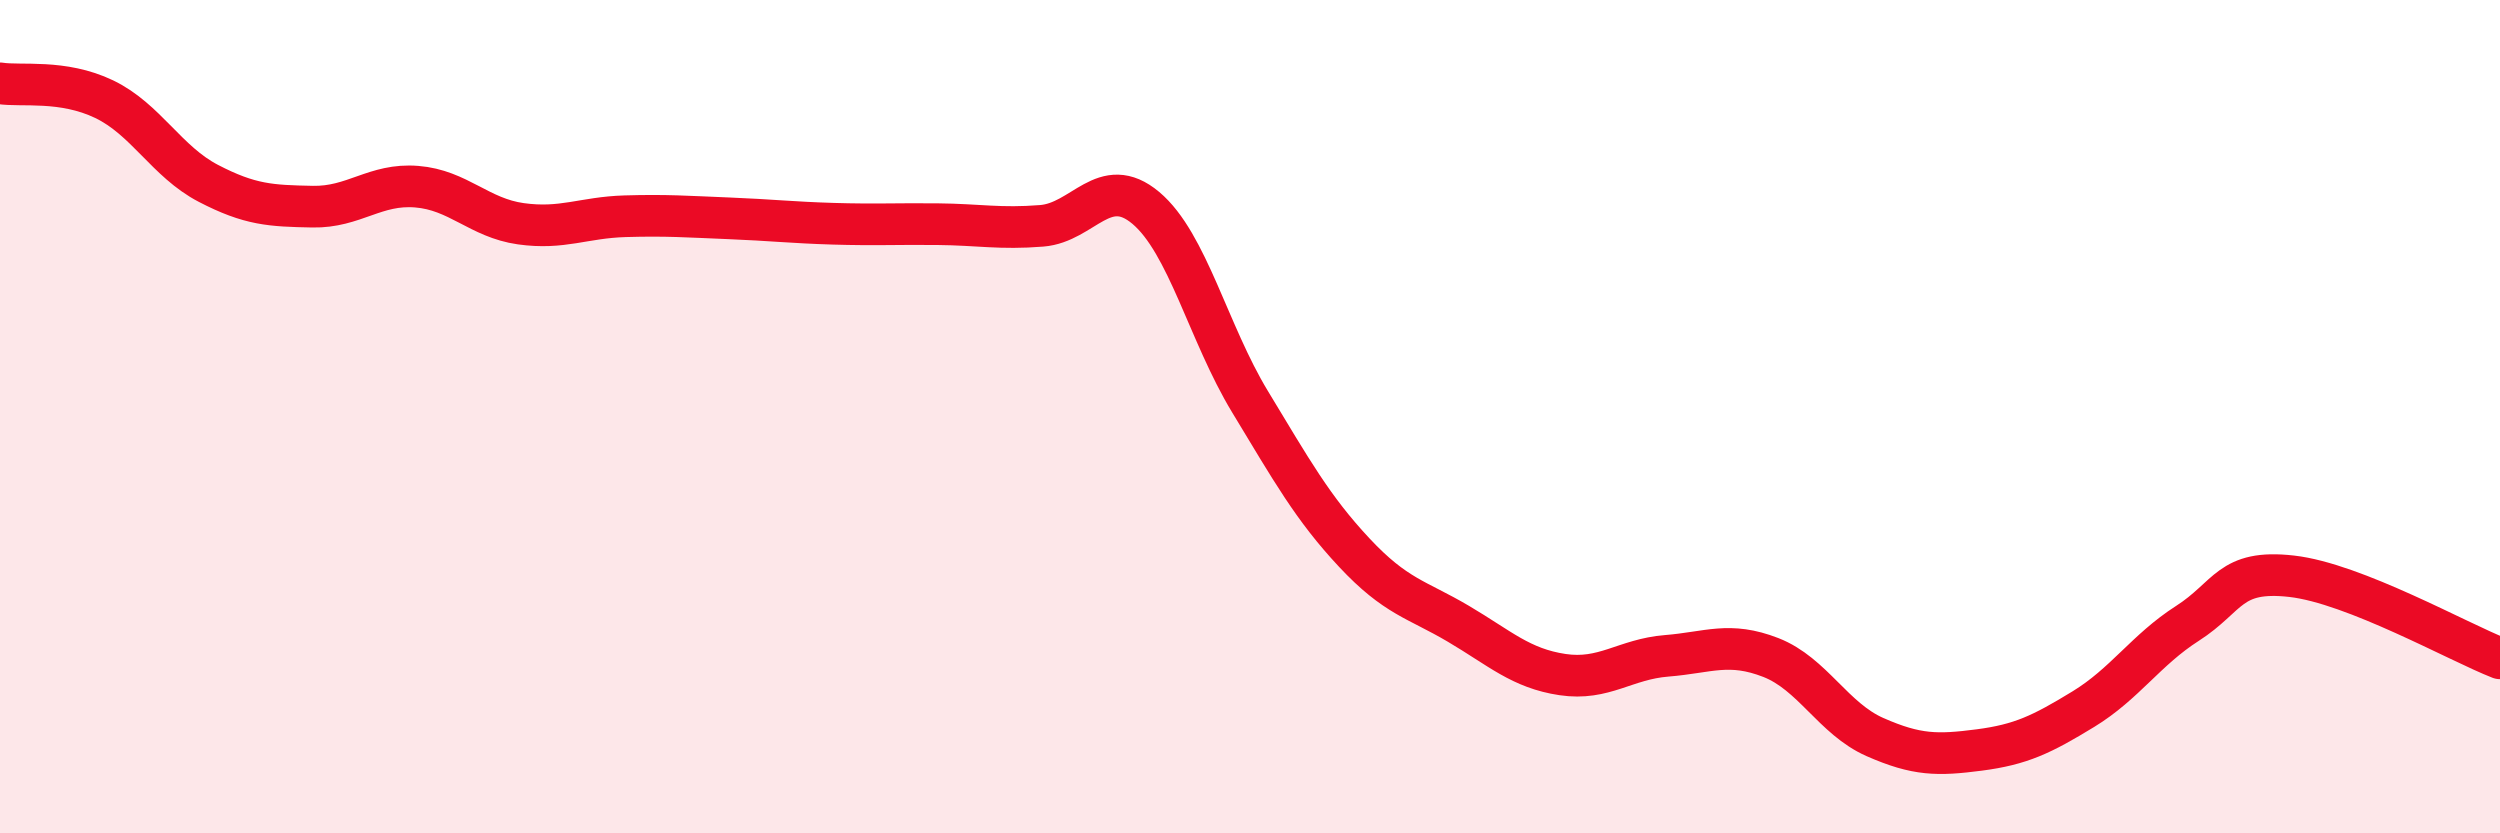
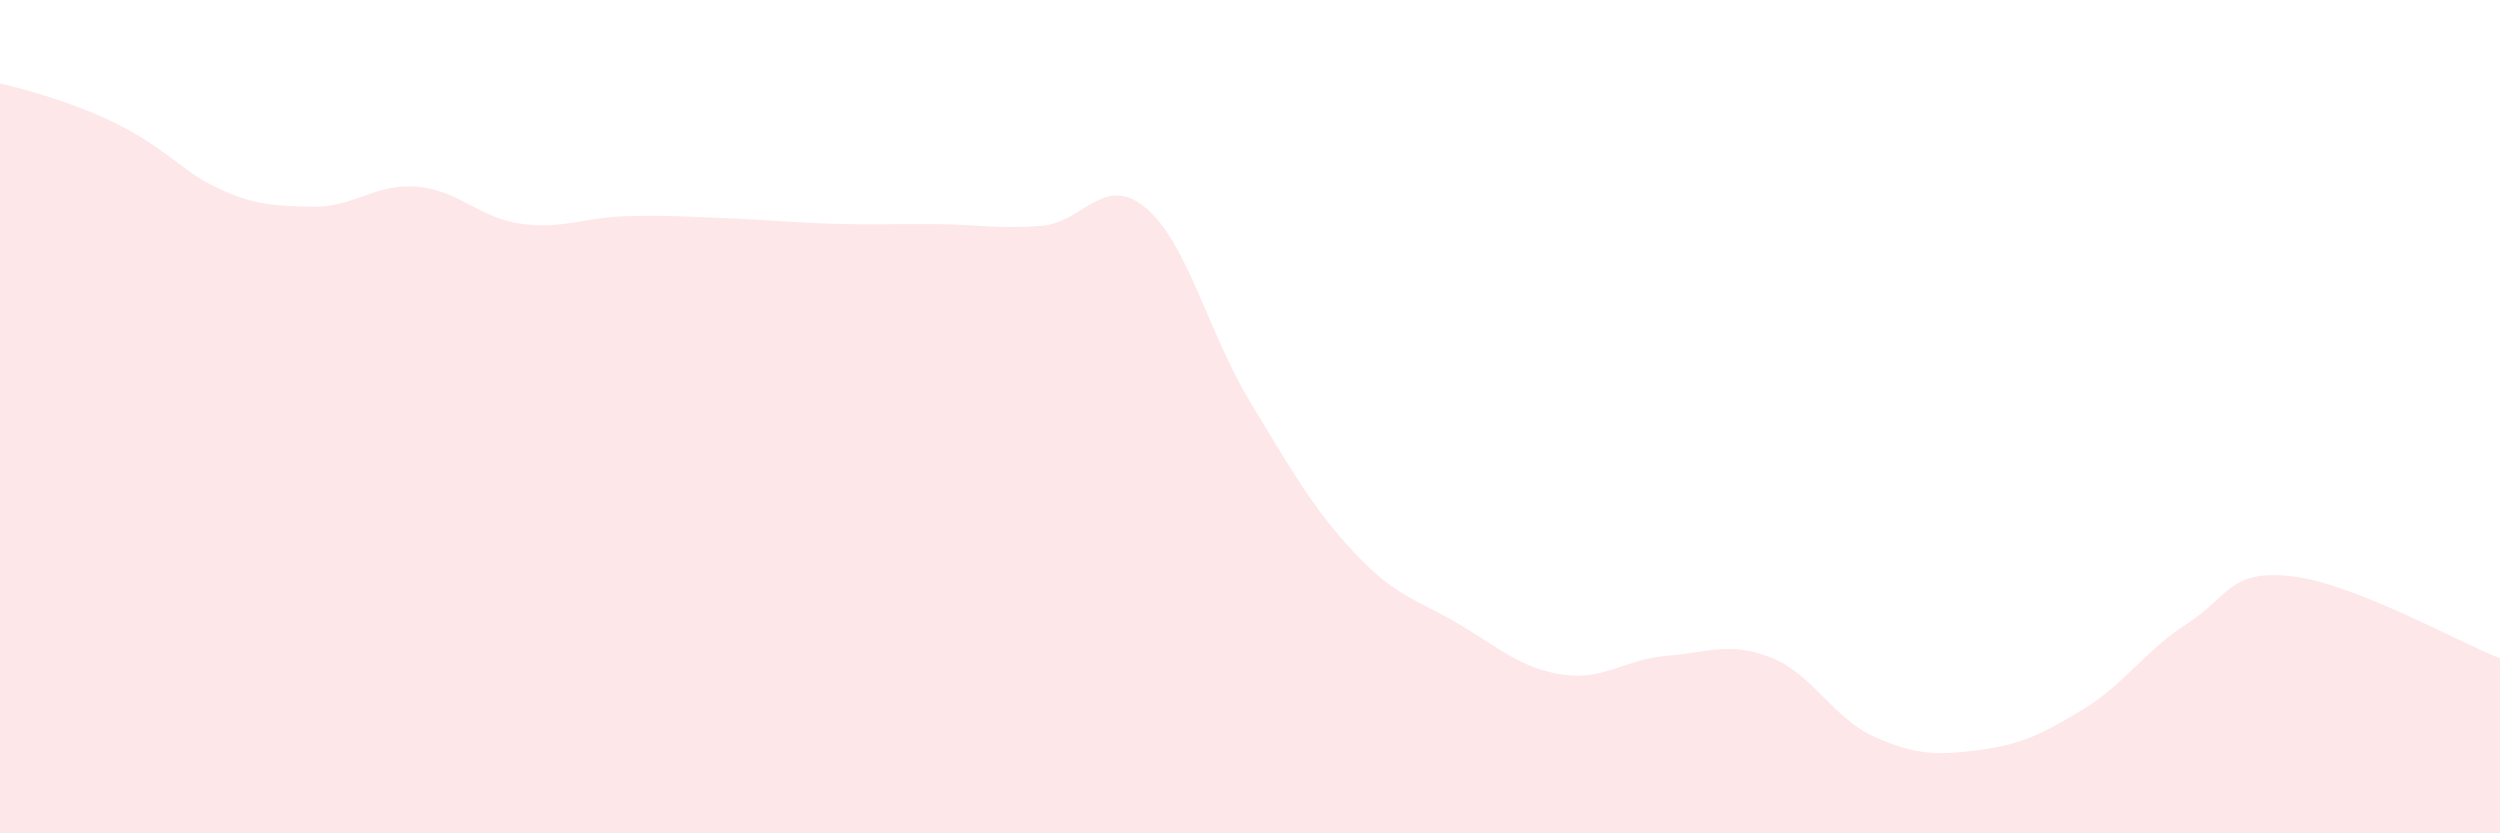
<svg xmlns="http://www.w3.org/2000/svg" width="60" height="20" viewBox="0 0 60 20">
-   <path d="M 0,2 C 0.5,2.08 1.5,1.9 2.5,2.38 C 3.5,2.86 4,3.88 5,4.4 C 6,4.92 6.5,4.94 7.5,4.96 C 8.5,4.98 9,4.4 10,4.48 C 11,4.56 11.5,5.23 12.5,5.37 C 13.5,5.51 14,5.22 15,5.19 C 16,5.16 16.5,5.2 17.5,5.24 C 18.5,5.28 19,5.34 20,5.37 C 21,5.4 21.5,5.37 22.5,5.38 C 23.5,5.39 24,5.5 25,5.42 C 26,5.34 26.5,4.15 27.5,4.99 C 28.5,5.83 29,7.99 30,9.64 C 31,11.29 31.5,12.19 32.5,13.26 C 33.5,14.33 34,14.38 35,14.97 C 36,15.56 36.5,16.04 37.5,16.19 C 38.5,16.34 39,15.82 40,15.74 C 41,15.66 41.5,15.39 42.5,15.78 C 43.5,16.17 44,17.25 45,17.69 C 46,18.13 46.5,18.13 47.5,18 C 48.5,17.87 49,17.63 50,17.02 C 51,16.41 51.5,15.6 52.5,14.96 C 53.5,14.32 53.5,13.66 55,13.83 C 56.5,14 59,15.41 60,15.8L60 20L0 20Z" fill="#EB0A25" opacity="0.1" stroke-linecap="round" stroke-linejoin="round" />
-   <path d="M 0,2 C 0.5,2.08 1.5,1.9 2.5,2.38 C 3.5,2.86 4,3.88 5,4.4 C 6,4.92 6.5,4.94 7.5,4.96 C 8.5,4.98 9,4.4 10,4.48 C 11,4.56 11.5,5.23 12.5,5.37 C 13.5,5.51 14,5.22 15,5.19 C 16,5.16 16.5,5.2 17.5,5.24 C 18.5,5.28 19,5.34 20,5.37 C 21,5.4 21.5,5.37 22.5,5.38 C 23.5,5.39 24,5.5 25,5.42 C 26,5.34 26.5,4.15 27.5,4.99 C 28.5,5.83 29,7.99 30,9.64 C 31,11.29 31.5,12.19 32.5,13.26 C 33.5,14.33 34,14.38 35,14.97 C 36,15.56 36.5,16.04 37.5,16.19 C 38.5,16.34 39,15.82 40,15.74 C 41,15.66 41.5,15.39 42.5,15.78 C 43.5,16.17 44,17.25 45,17.69 C 46,18.13 46.5,18.13 47.5,18 C 48.5,17.87 49,17.63 50,17.02 C 51,16.41 51.5,15.6 52.5,14.96 C 53.5,14.32 53.5,13.66 55,13.83 C 56.5,14 59,15.41 60,15.8" stroke="#EB0A25" stroke-width="1" fill="none" stroke-linecap="round" stroke-linejoin="round" />
+   <path d="M 0,2 C 3.5,2.86 4,3.88 5,4.4 C 6,4.92 6.5,4.94 7.5,4.96 C 8.5,4.98 9,4.4 10,4.48 C 11,4.56 11.5,5.23 12.5,5.37 C 13.5,5.51 14,5.22 15,5.19 C 16,5.16 16.5,5.2 17.5,5.24 C 18.5,5.28 19,5.34 20,5.37 C 21,5.4 21.5,5.37 22.5,5.38 C 23.5,5.39 24,5.5 25,5.42 C 26,5.34 26.5,4.15 27.5,4.99 C 28.5,5.83 29,7.99 30,9.64 C 31,11.29 31.5,12.19 32.5,13.26 C 33.5,14.33 34,14.38 35,14.97 C 36,15.56 36.5,16.04 37.5,16.19 C 38.5,16.34 39,15.82 40,15.74 C 41,15.66 41.5,15.39 42.5,15.78 C 43.5,16.17 44,17.25 45,17.69 C 46,18.13 46.5,18.13 47.5,18 C 48.5,17.87 49,17.63 50,17.02 C 51,16.41 51.5,15.6 52.5,14.96 C 53.5,14.32 53.5,13.66 55,13.83 C 56.5,14 59,15.41 60,15.8L60 20L0 20Z" fill="#EB0A25" opacity="0.1" stroke-linecap="round" stroke-linejoin="round" />
</svg>